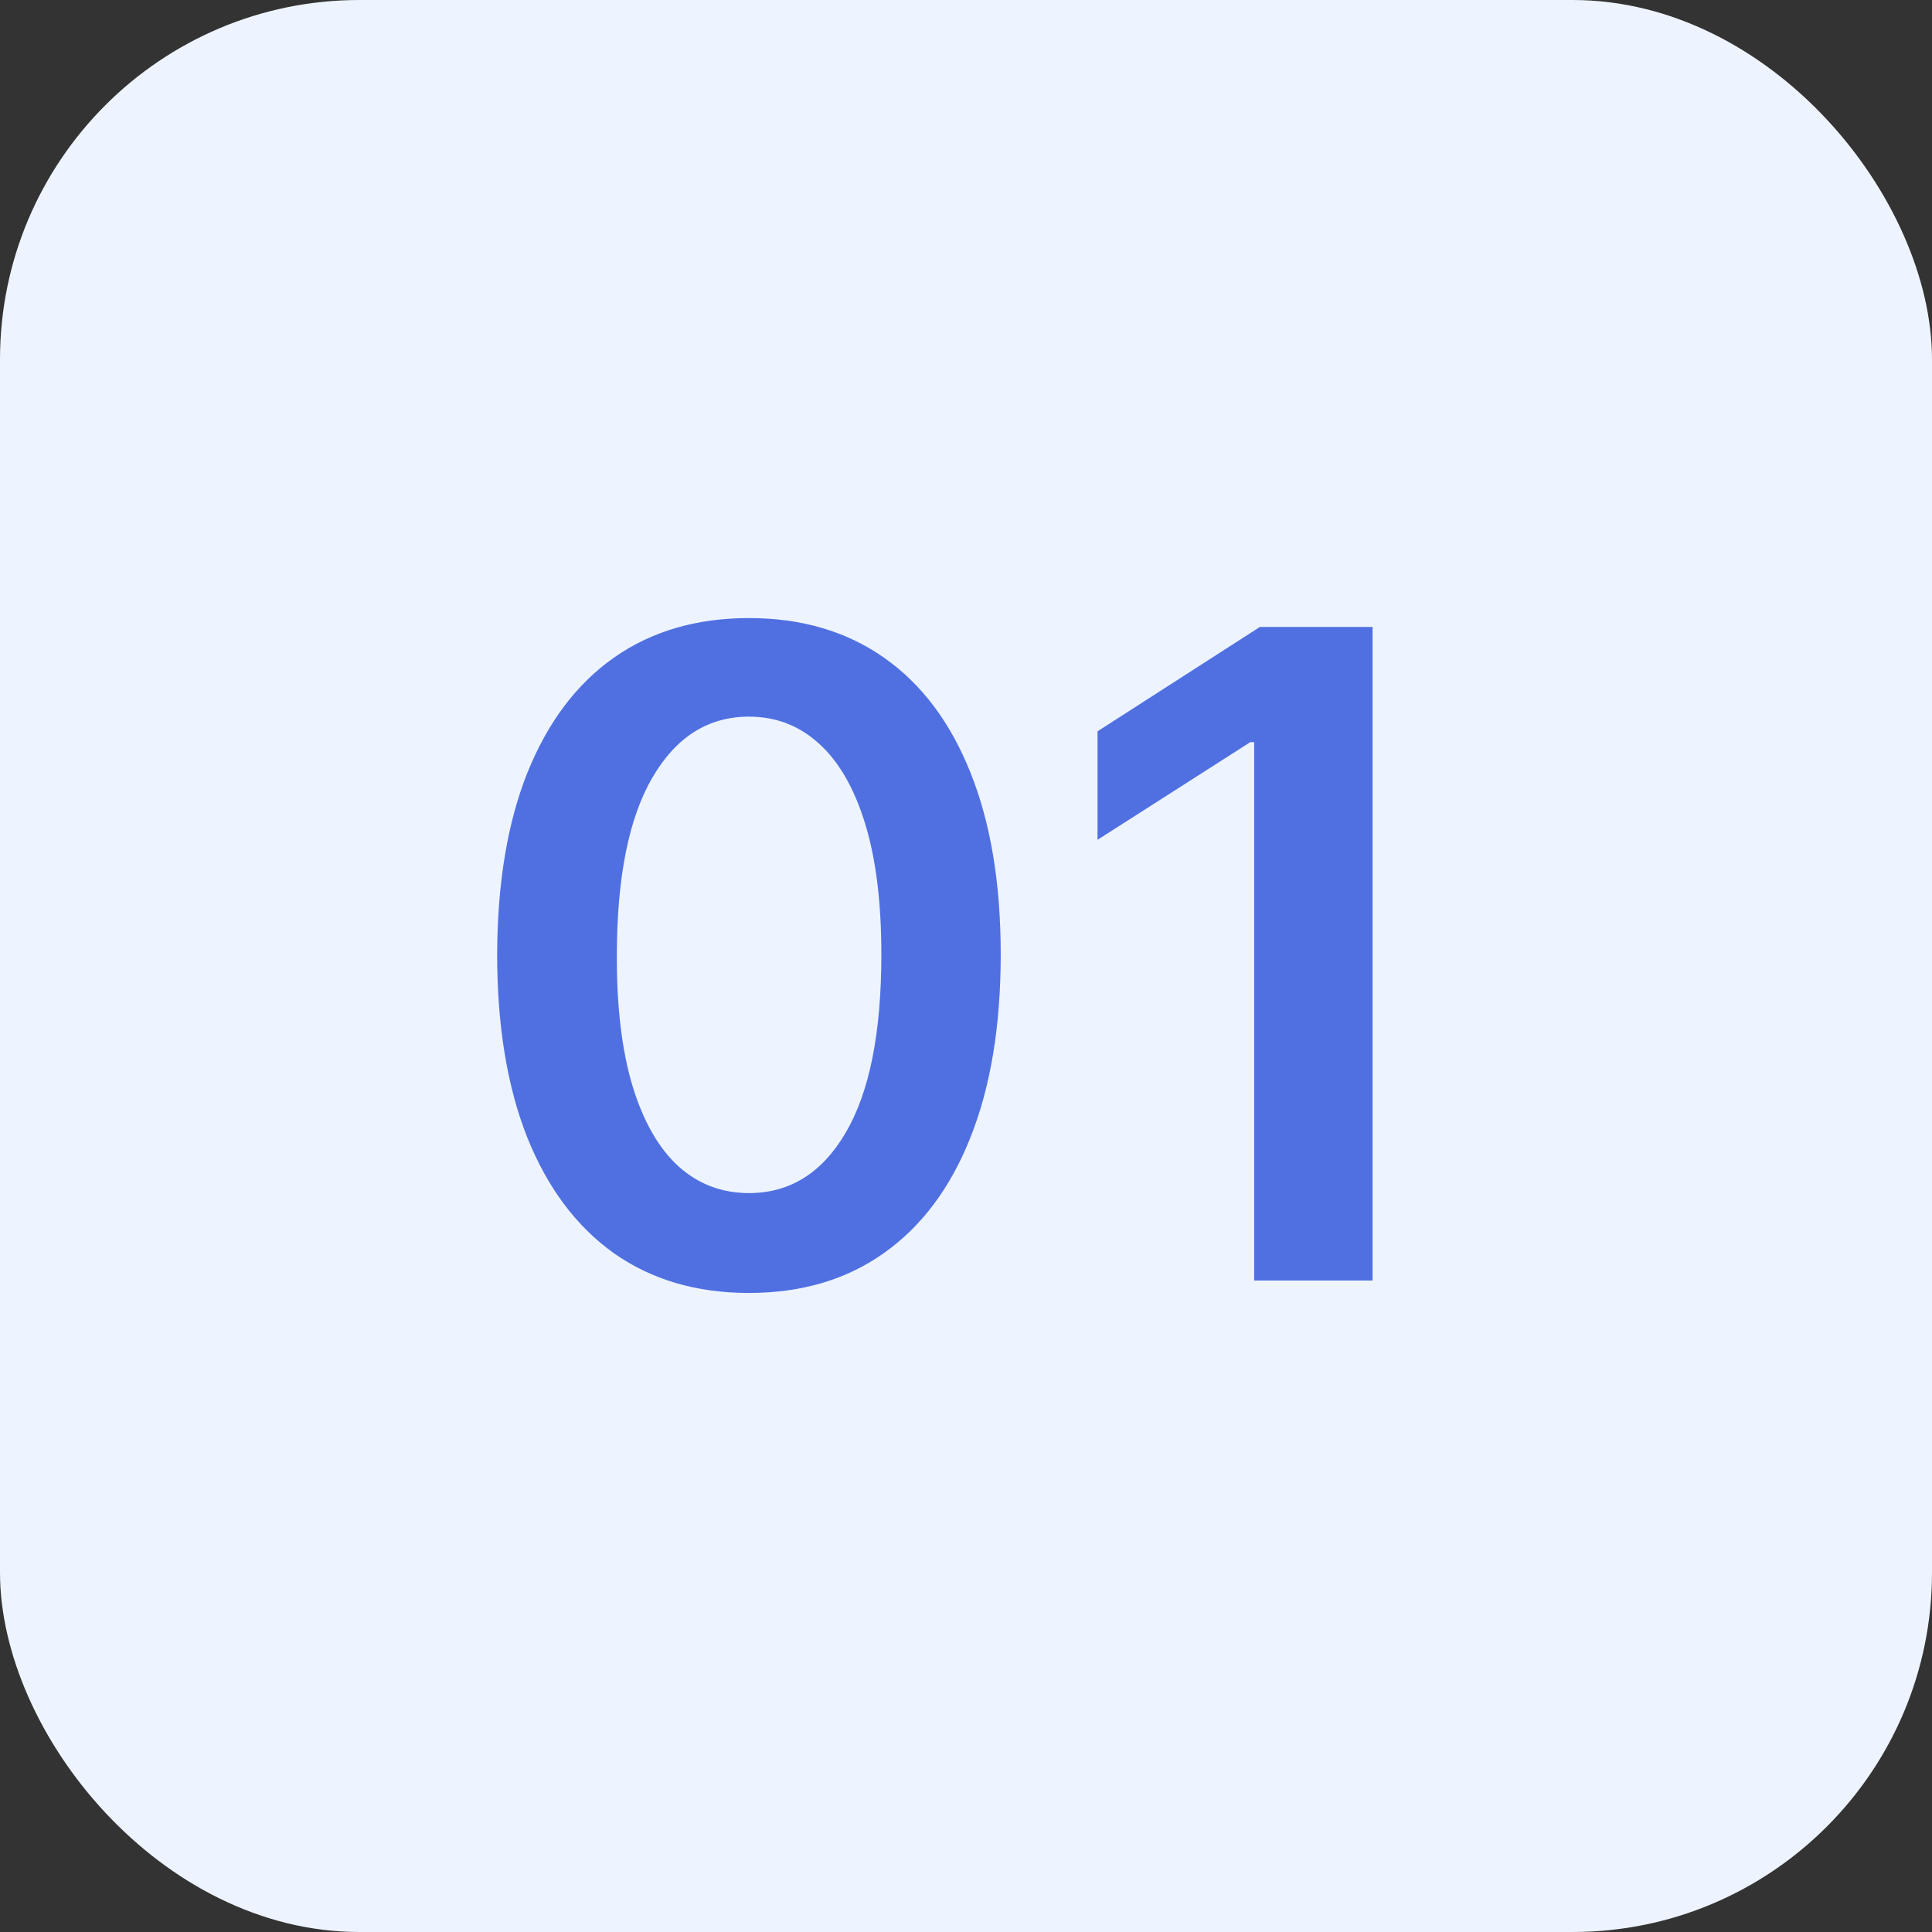
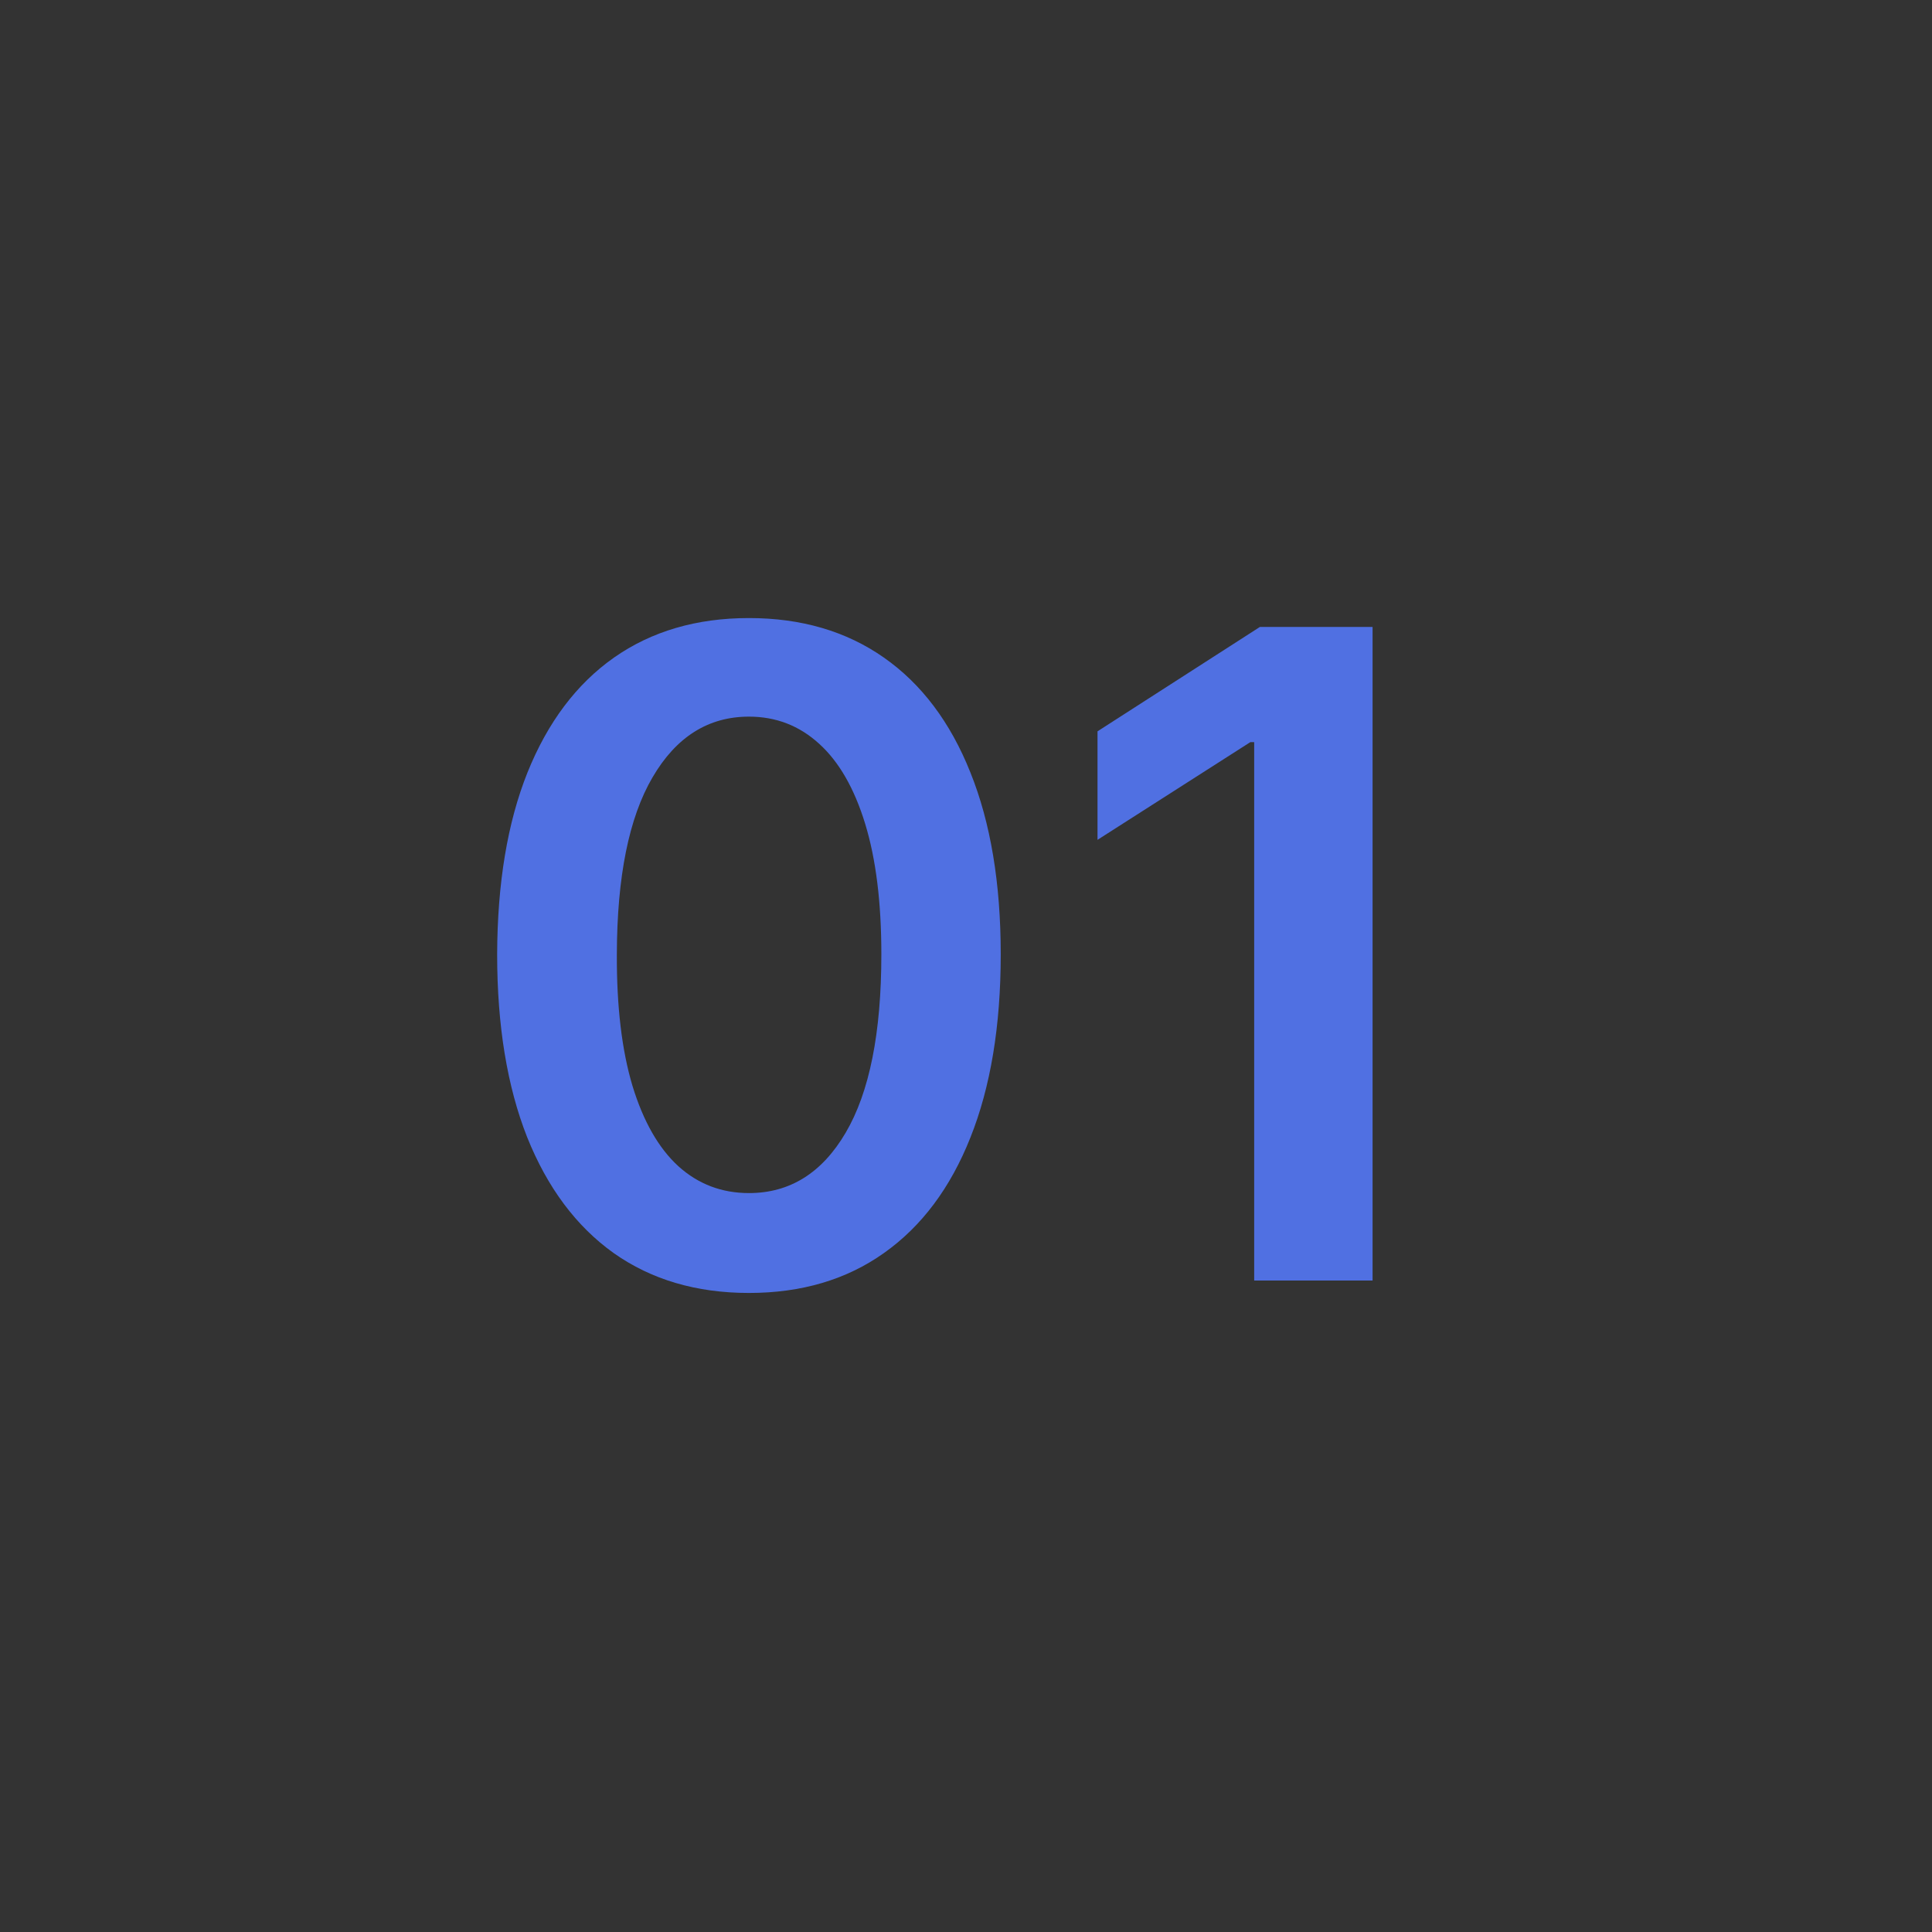
<svg xmlns="http://www.w3.org/2000/svg" width="43" height="43" viewBox="0 0 43 43" fill="none">
  <rect x="0" y="0" width="43" height="43" fill="#333333" stroke="none" />
-   <rect width="43" height="43" rx="8" fill="#EDF4FF" />
-   <path d="M16.669 28.777C15.499 28.777 14.496 28.481 13.658 27.889C12.824 27.293 12.183 26.433 11.733 25.311C11.288 24.184 11.065 22.828 11.065 21.241C11.07 19.655 11.295 18.306 11.74 17.193C12.19 16.076 12.831 15.223 13.665 14.636C14.503 14.049 15.504 13.756 16.669 13.756C17.834 13.756 18.835 14.049 19.673 14.636C20.511 15.223 21.153 16.076 21.598 17.193C22.048 18.311 22.273 19.66 22.273 21.241C22.273 22.832 22.048 24.191 21.598 25.318C21.153 26.44 20.511 27.297 19.673 27.889C18.84 28.481 17.838 28.777 16.669 28.777ZM16.669 26.554C17.578 26.554 18.296 26.107 18.821 25.212C19.351 24.312 19.616 22.989 19.616 21.241C19.616 20.086 19.496 19.116 19.254 18.329C19.013 17.544 18.672 16.952 18.232 16.554C17.791 16.151 17.27 15.95 16.669 15.95C15.765 15.95 15.05 16.4 14.524 17.3C13.999 18.195 13.733 19.509 13.729 21.241C13.724 22.401 13.84 23.377 14.077 24.168C14.318 24.958 14.659 25.555 15.099 25.957C15.54 26.355 16.063 26.554 16.669 26.554ZM30.549 13.954V28.5H27.914V16.518H27.828L24.427 18.692V16.277L28.041 13.954H30.549Z" fill="#5070E2" />
+   <path d="M16.669 28.777C15.499 28.777 14.496 28.481 13.658 27.889C12.824 27.293 12.183 26.433 11.733 25.311C11.288 24.184 11.065 22.828 11.065 21.241C11.07 19.655 11.295 18.306 11.74 17.193C12.19 16.076 12.831 15.223 13.665 14.636C14.503 14.049 15.504 13.756 16.669 13.756C17.834 13.756 18.835 14.049 19.673 14.636C20.511 15.223 21.153 16.076 21.598 17.193C22.048 18.311 22.273 19.66 22.273 21.241C22.273 22.832 22.048 24.191 21.598 25.318C21.153 26.44 20.511 27.297 19.673 27.889C18.84 28.481 17.838 28.777 16.669 28.777ZM16.669 26.554C17.578 26.554 18.296 26.107 18.821 25.212C19.351 24.312 19.616 22.989 19.616 21.241C19.616 20.086 19.496 19.116 19.254 18.329C19.013 17.544 18.672 16.952 18.232 16.554C17.791 16.151 17.27 15.95 16.669 15.95C15.765 15.95 15.05 16.4 14.524 17.3C13.999 18.195 13.733 19.509 13.729 21.241C13.724 22.401 13.84 23.377 14.077 24.168C14.318 24.958 14.659 25.555 15.099 25.957C15.54 26.355 16.063 26.554 16.669 26.554M30.549 13.954V28.5H27.914V16.518H27.828L24.427 18.692V16.277L28.041 13.954H30.549Z" fill="#5070E2" />
</svg>